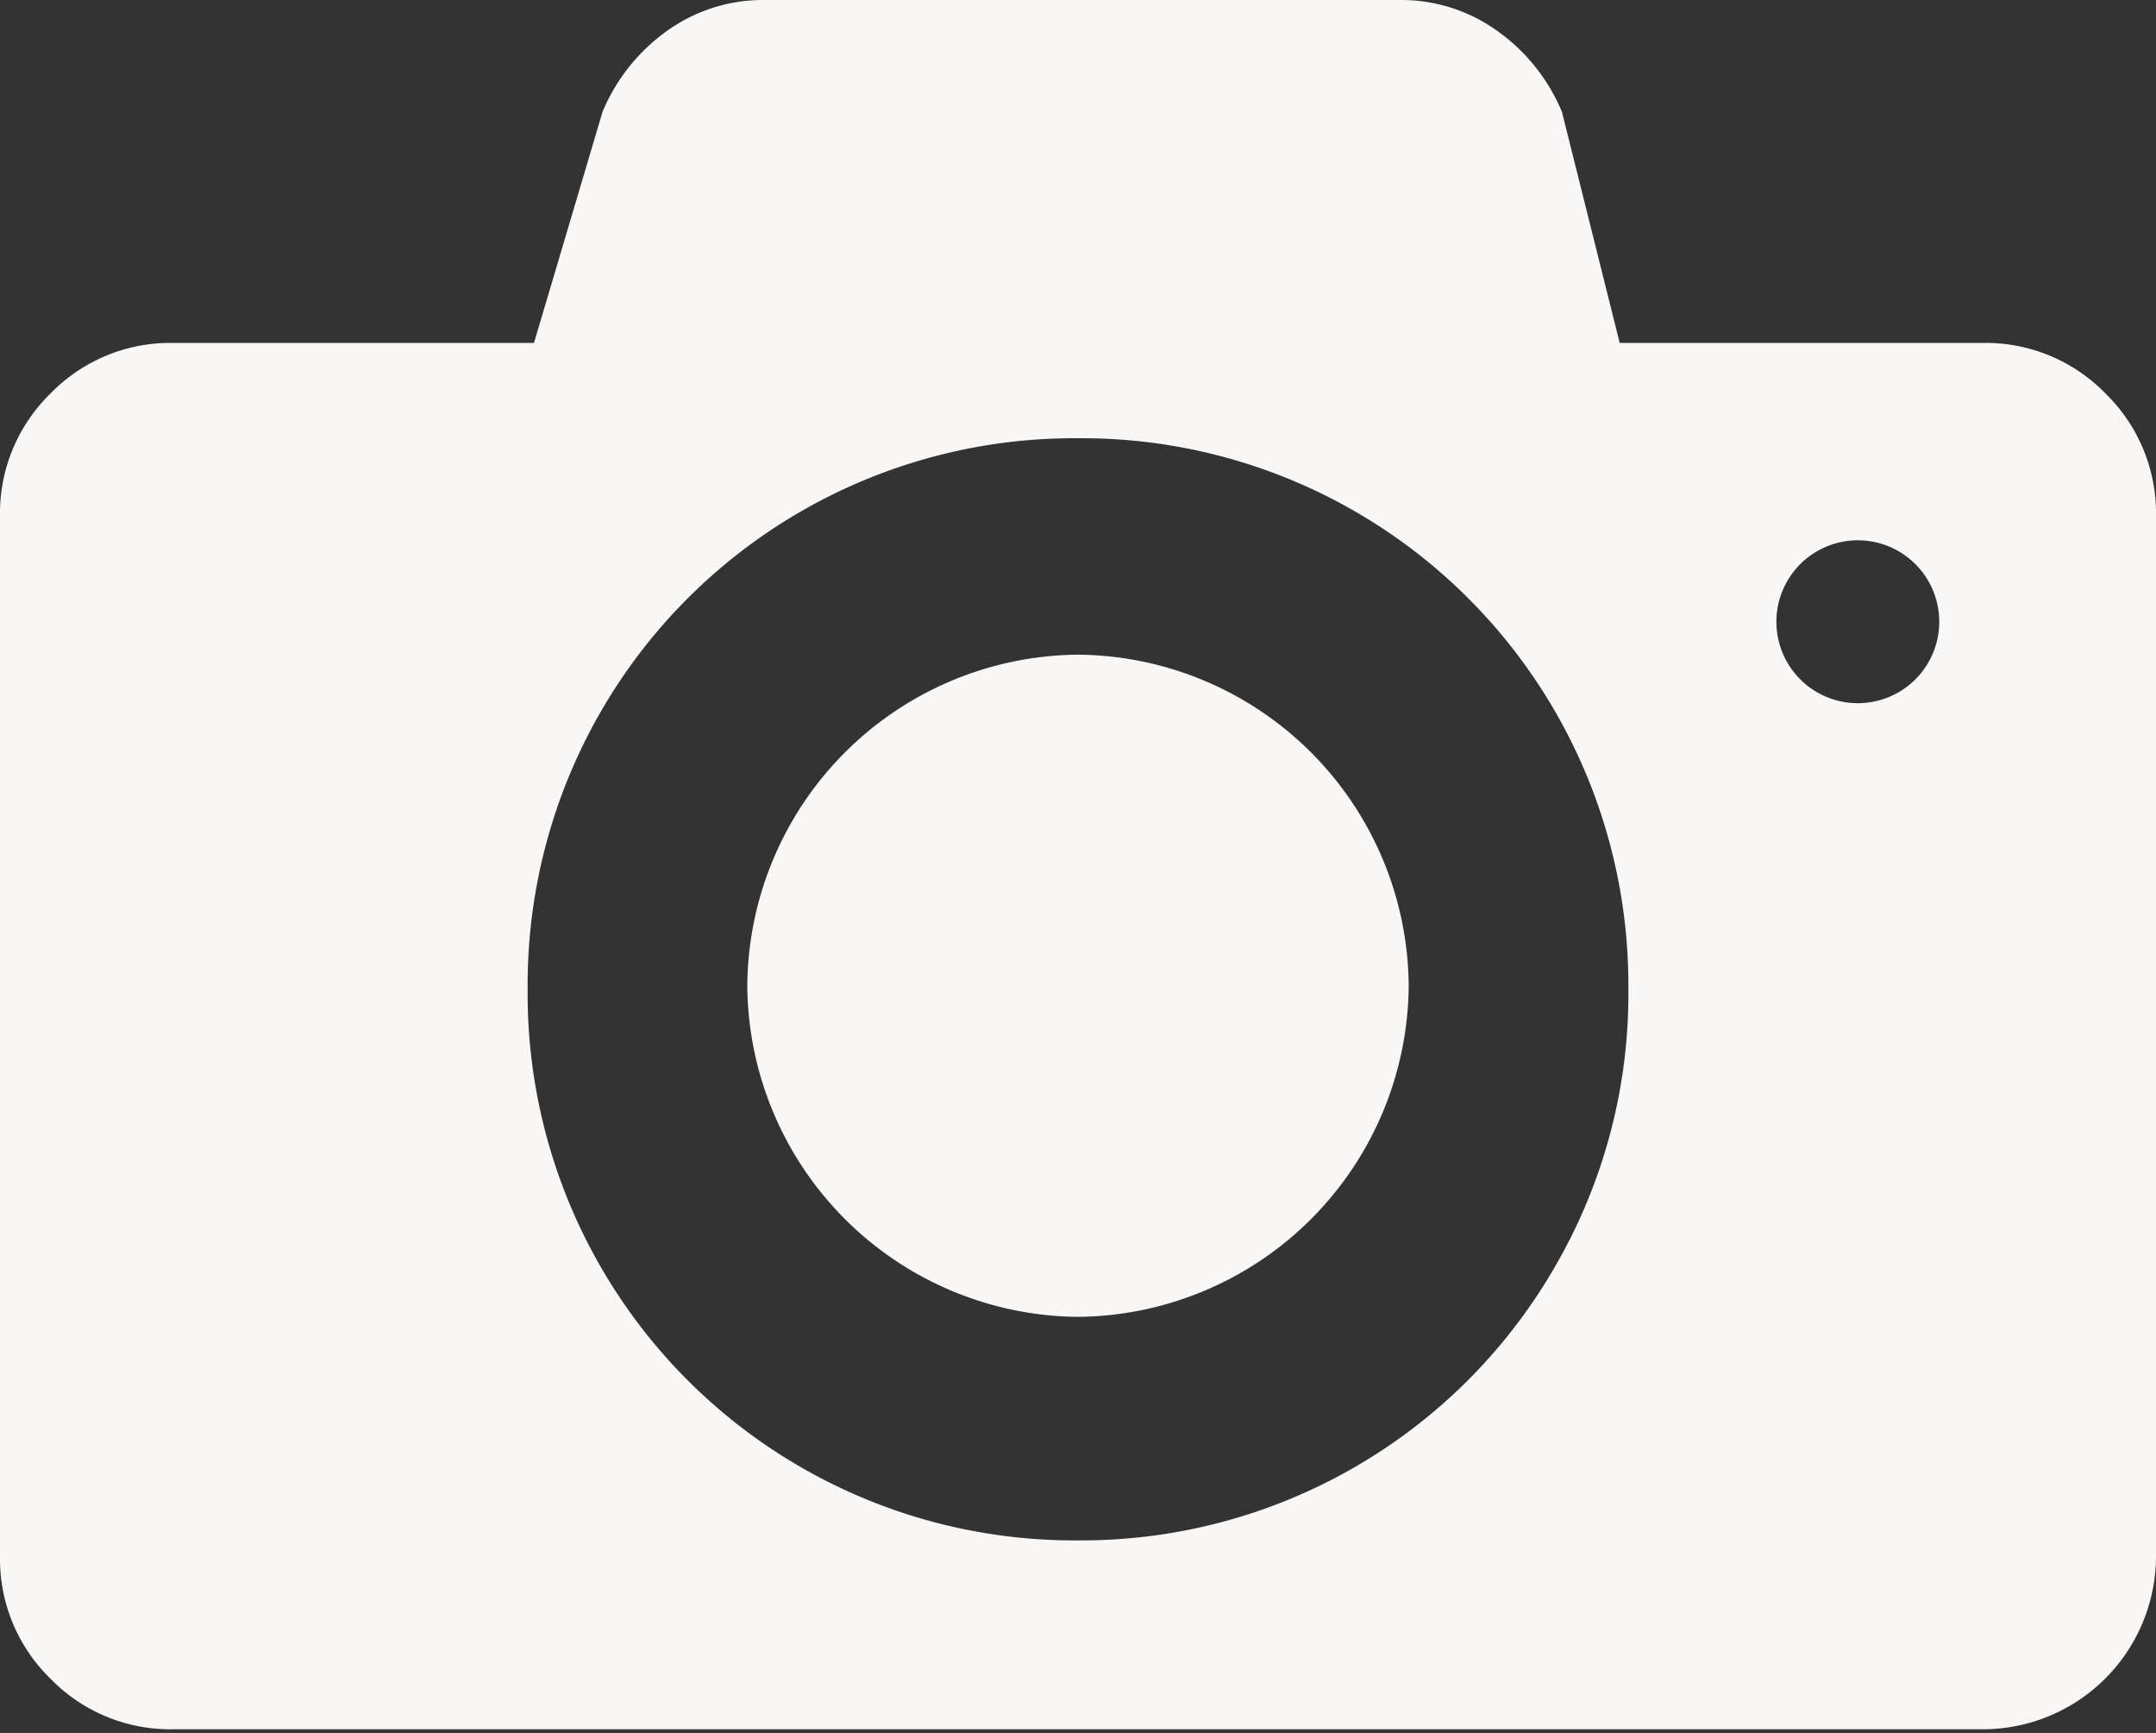
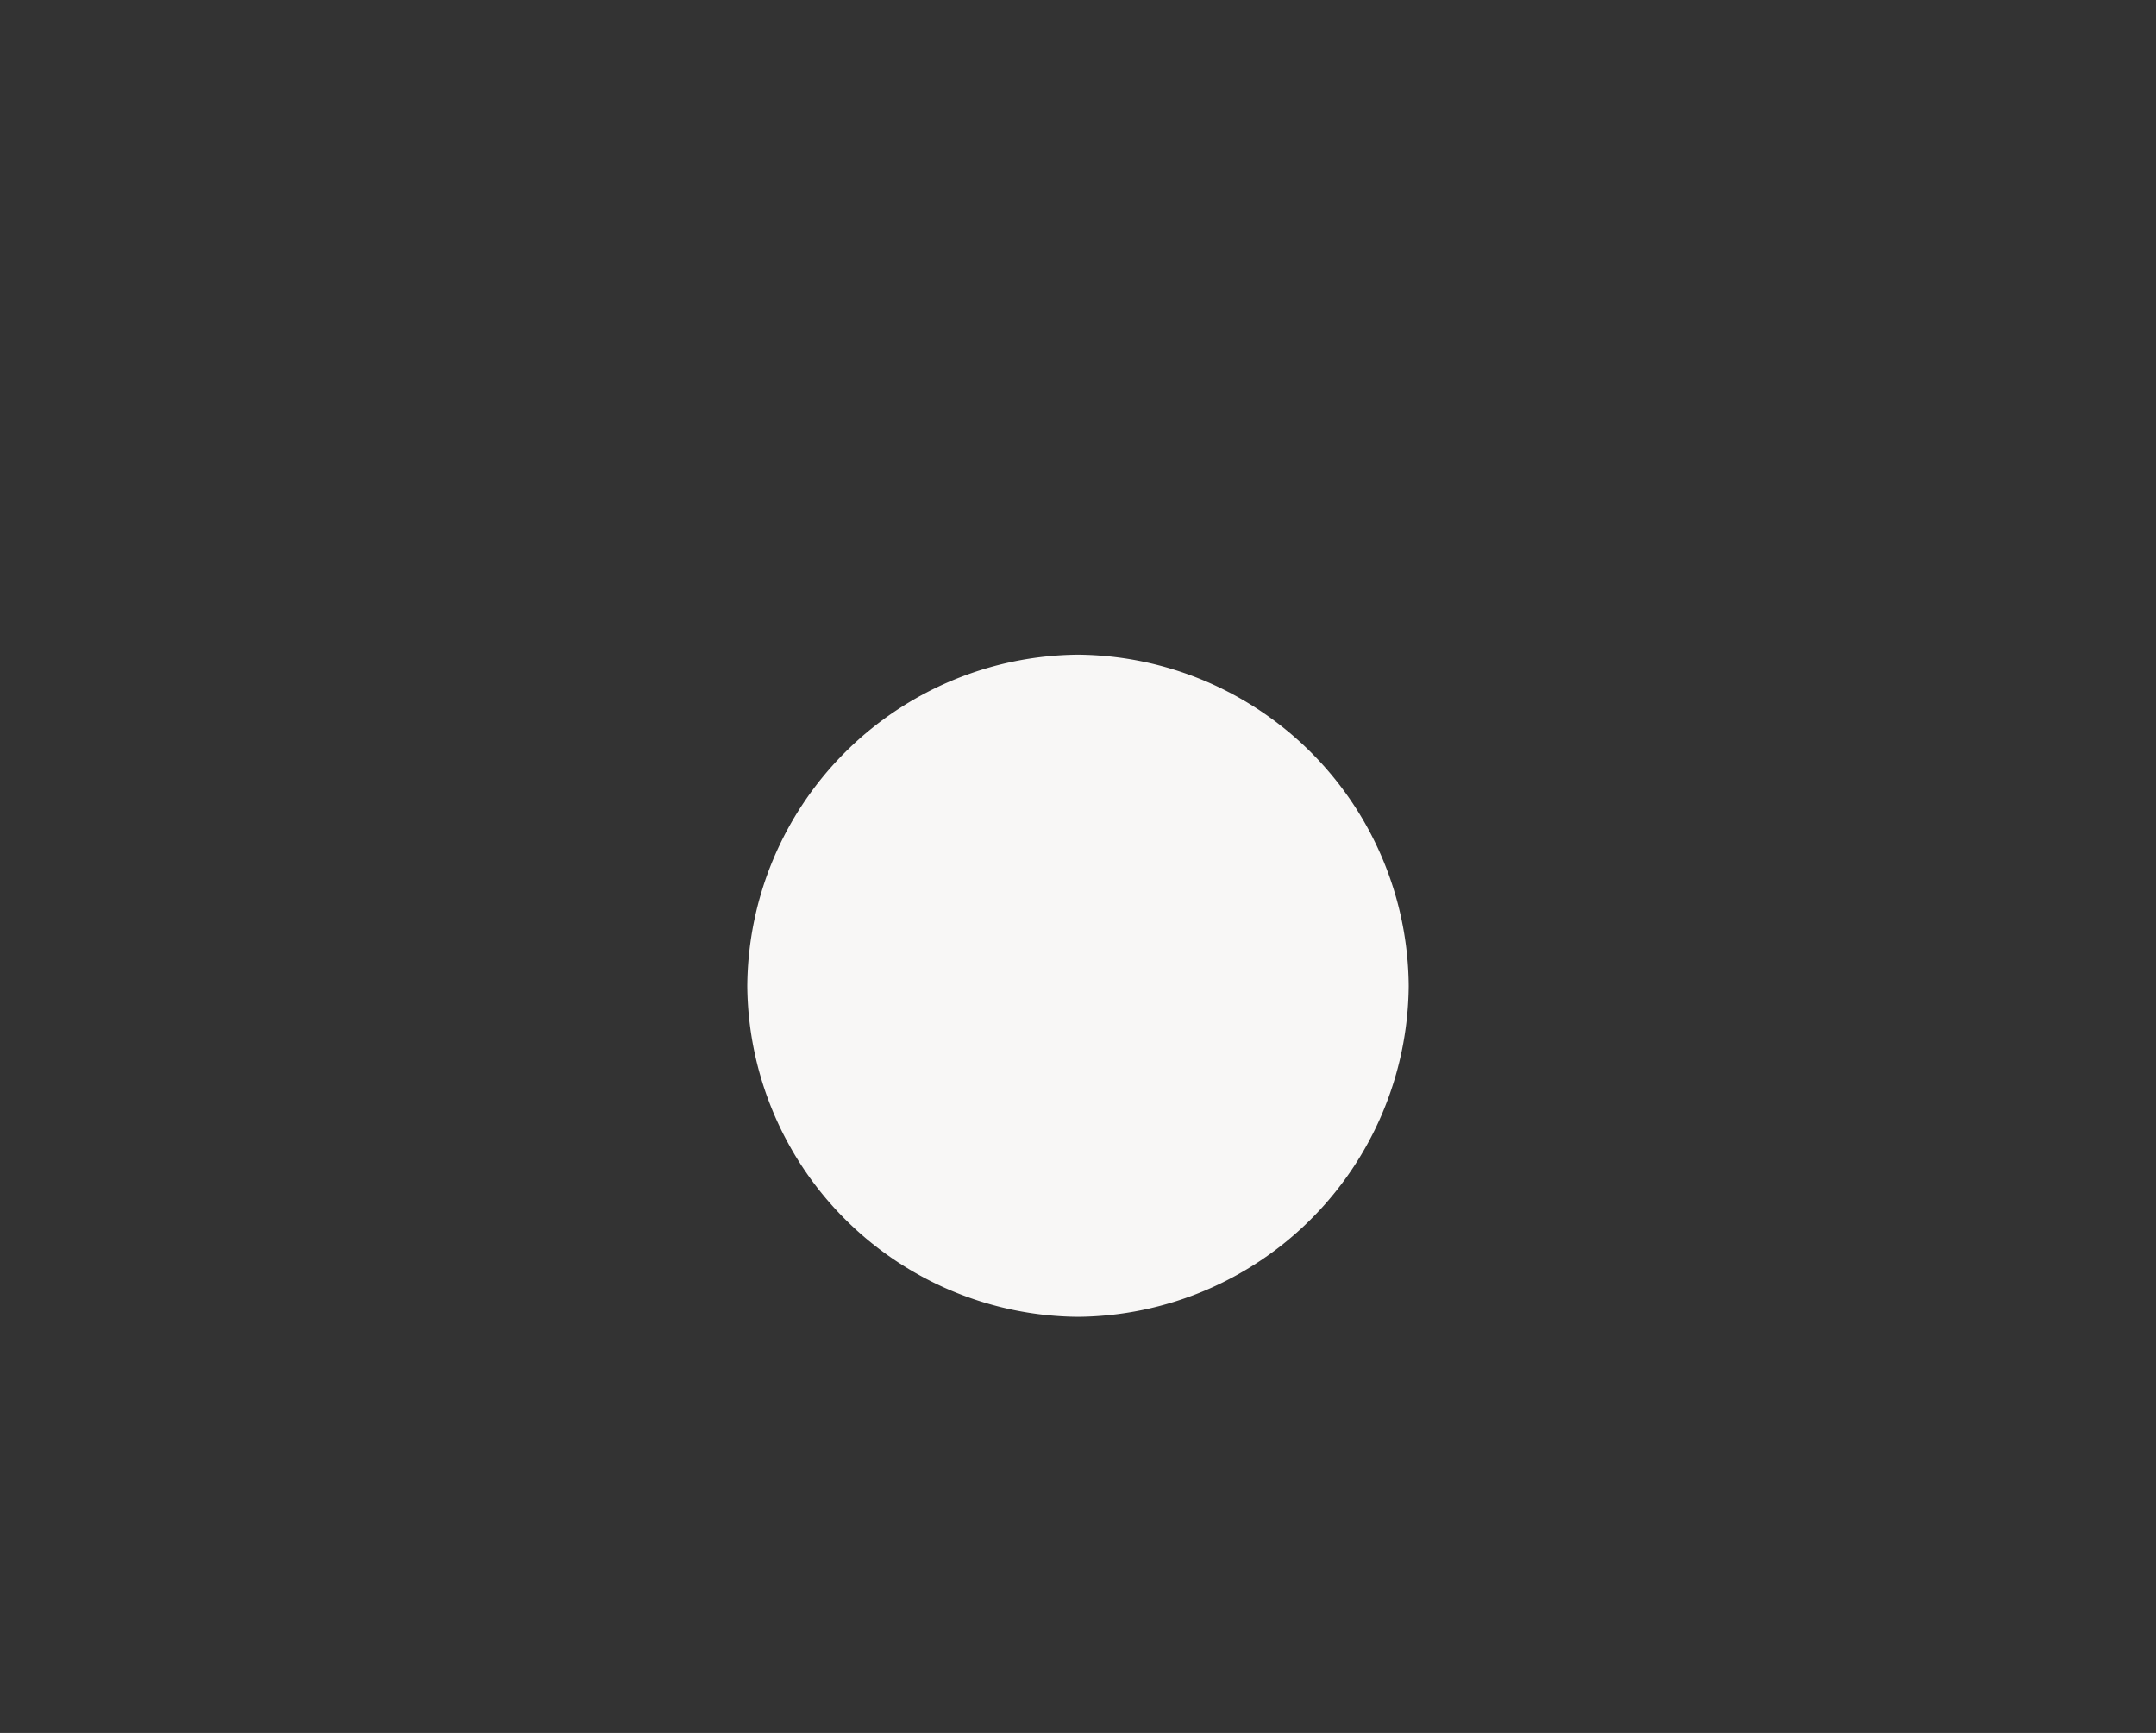
<svg xmlns="http://www.w3.org/2000/svg" id="Layer_1" data-name="Layer 1" width="112" height="90" viewBox="0 0 112 90">
  <rect x="0" y="0" width="112" height="90" fill="#333333" stroke="none" />
  <defs>
    <style>.cls-1{fill:#f8f7f6;}</style>
  </defs>
  <title>no-image-product</title>
-   <path class="cls-1" d="M56,34A17.33,17.33,0,0,0,38.82,51.21,17.33,17.33,0,0,0,56,68.39,17.33,17.33,0,0,0,73.18,51.21,17.33,17.33,0,0,0,56,34Z" />
-   <path class="cls-1" d="M109.38,20.44A8.68,8.68,0,0,0,103,17.81H84.14l-3-12a9.77,9.77,0,0,0-3.38-4.22A8.55,8.55,0,0,0,72.73,0h-33a8.55,8.55,0,0,0-5.06,1.59,9.77,9.77,0,0,0-3.37,4.22l-3.56,12H9a8.68,8.68,0,0,0-6.38,2.63A8.68,8.68,0,0,0,0,26.81v54a8.68,8.68,0,0,0,2.63,6.38A8.68,8.68,0,0,0,9,89.81h94a9,9,0,0,0,9-9v-54A8.68,8.68,0,0,0,109.38,20.44ZM80.78,65.78A28.39,28.39,0,0,1,56,80,28.39,28.39,0,0,1,27.41,51.36,28.39,28.39,0,0,1,56,22.76,28.39,28.39,0,0,1,84.59,51.36,28.15,28.15,0,0,1,80.78,65.78ZM96.51,36.52a4.23,4.23,0,1,1,4.23-4.23A4.23,4.23,0,0,1,96.51,36.52Z" />
+   <path class="cls-1" d="M56,34A17.33,17.33,0,0,0,38.82,51.21,17.33,17.33,0,0,0,56,68.39,17.33,17.33,0,0,0,73.18,51.21,17.33,17.33,0,0,0,56,34" />
</svg>